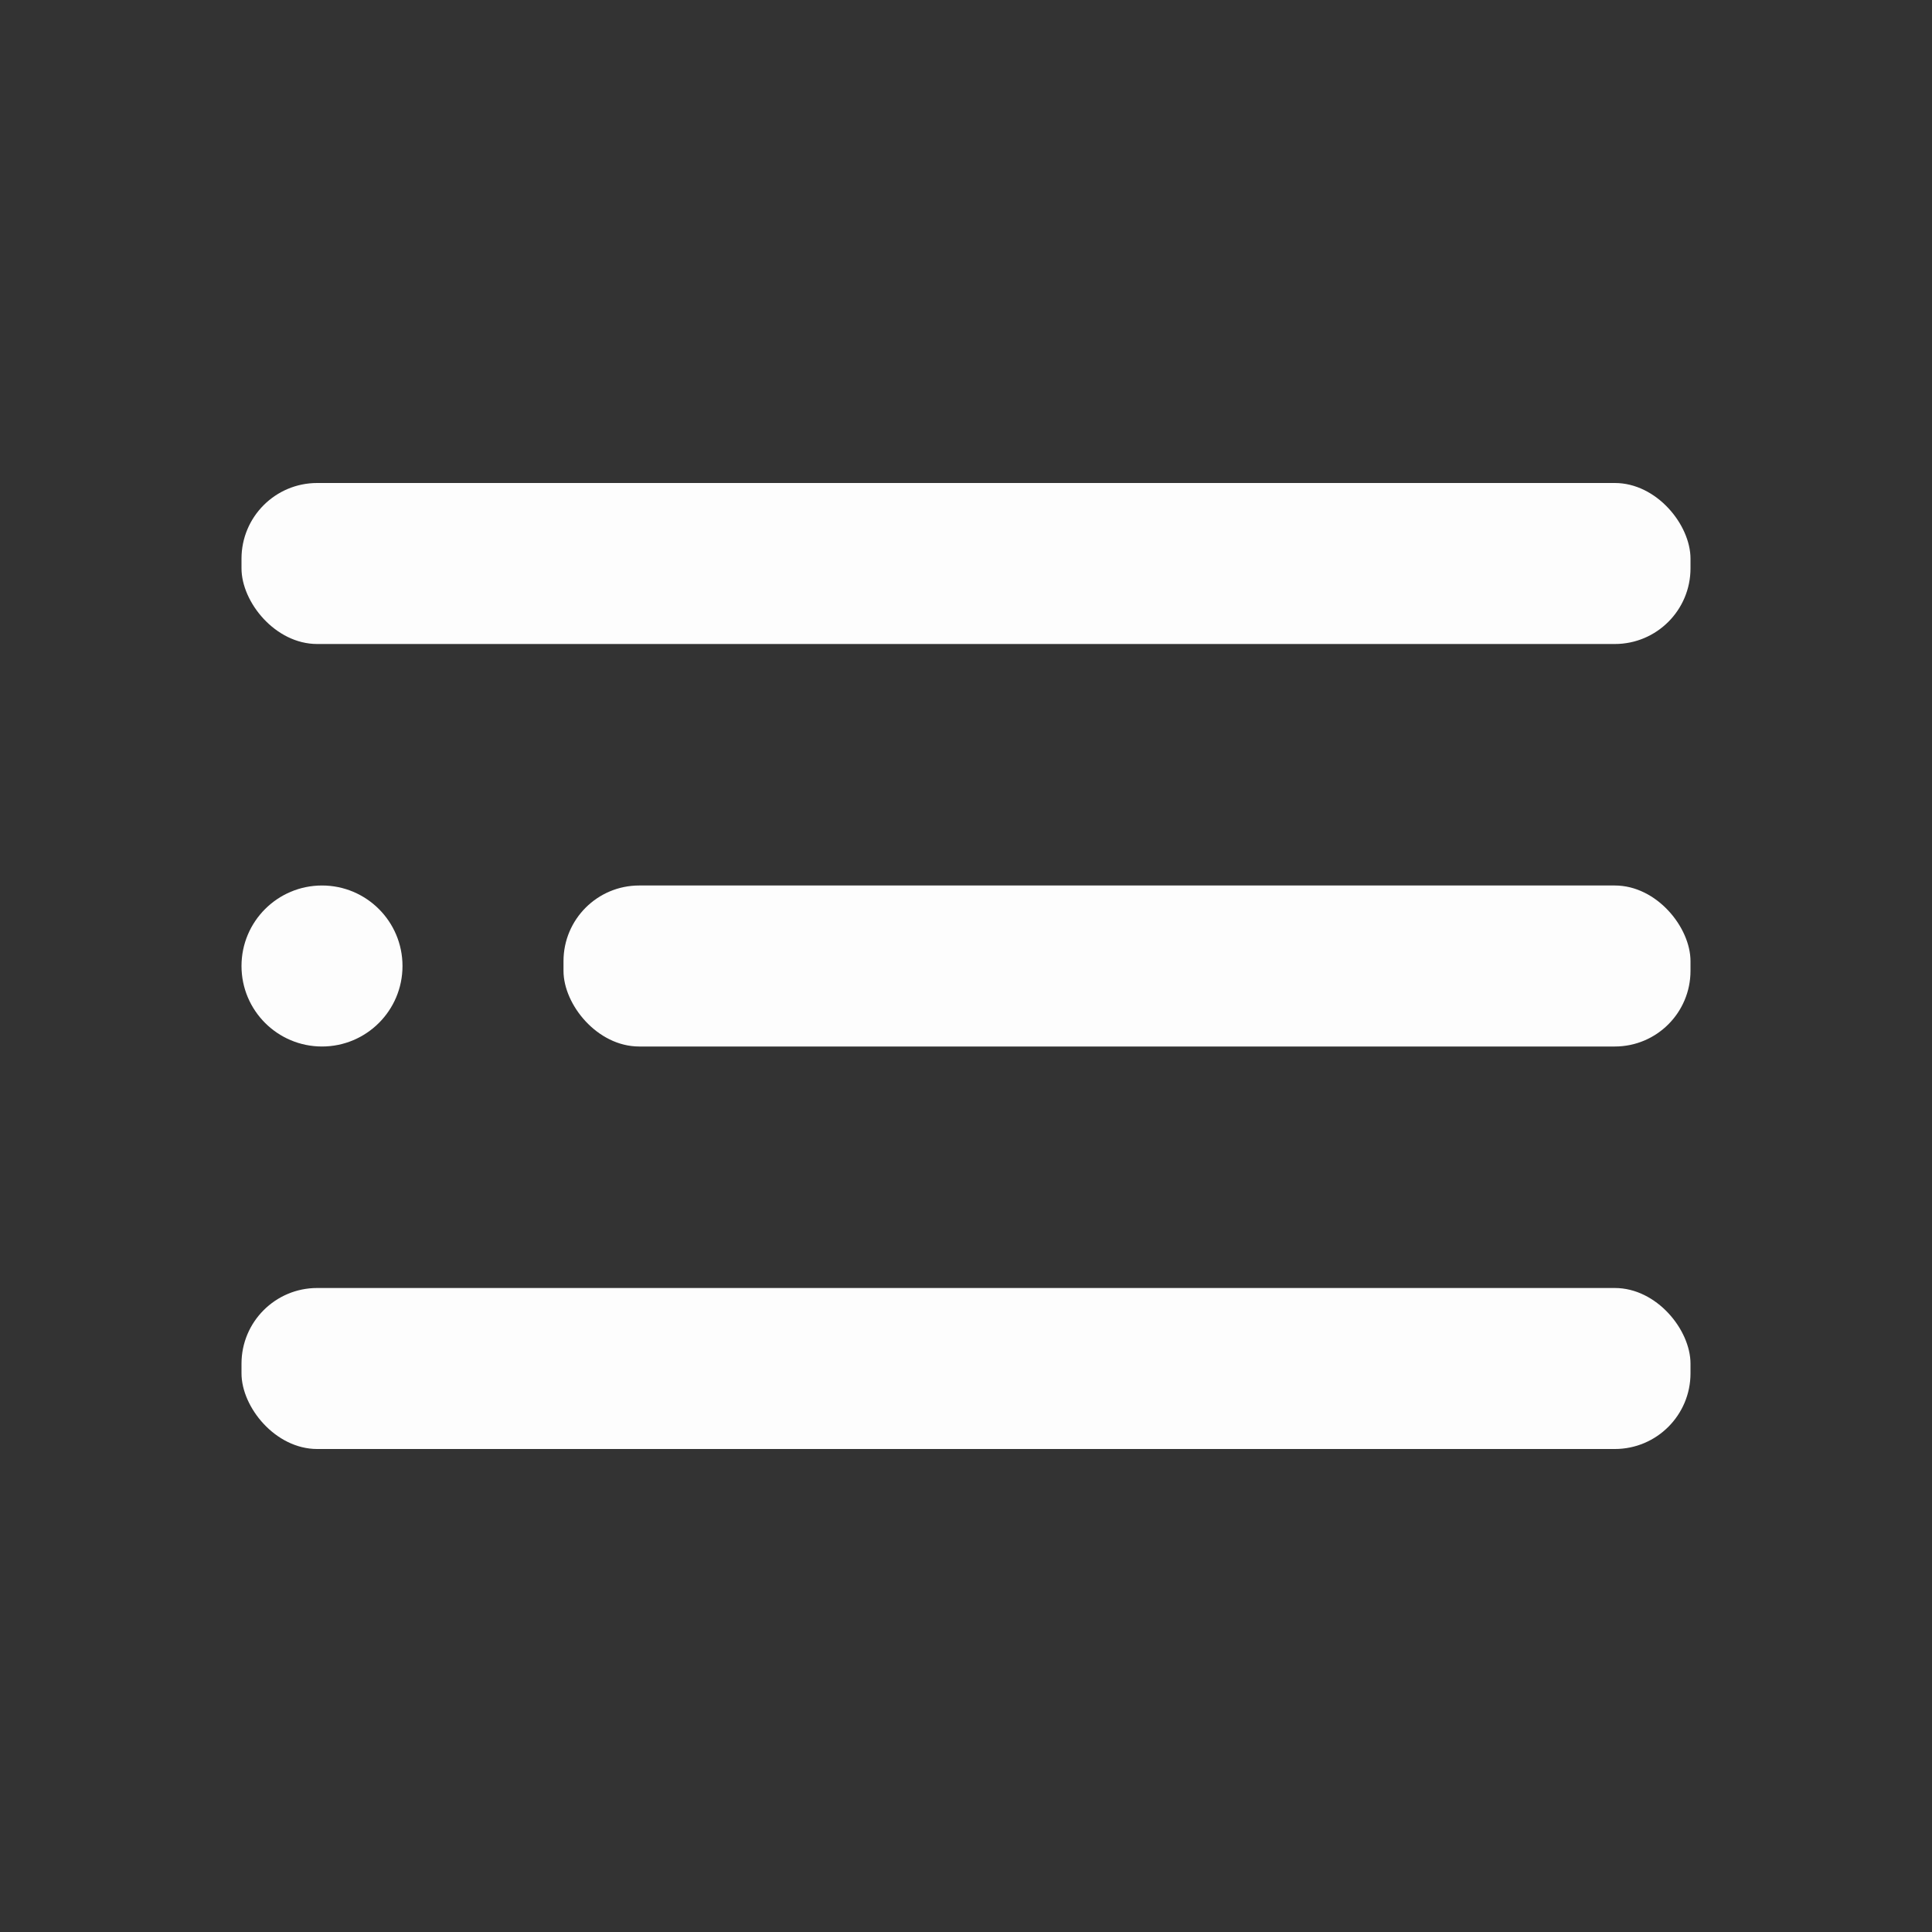
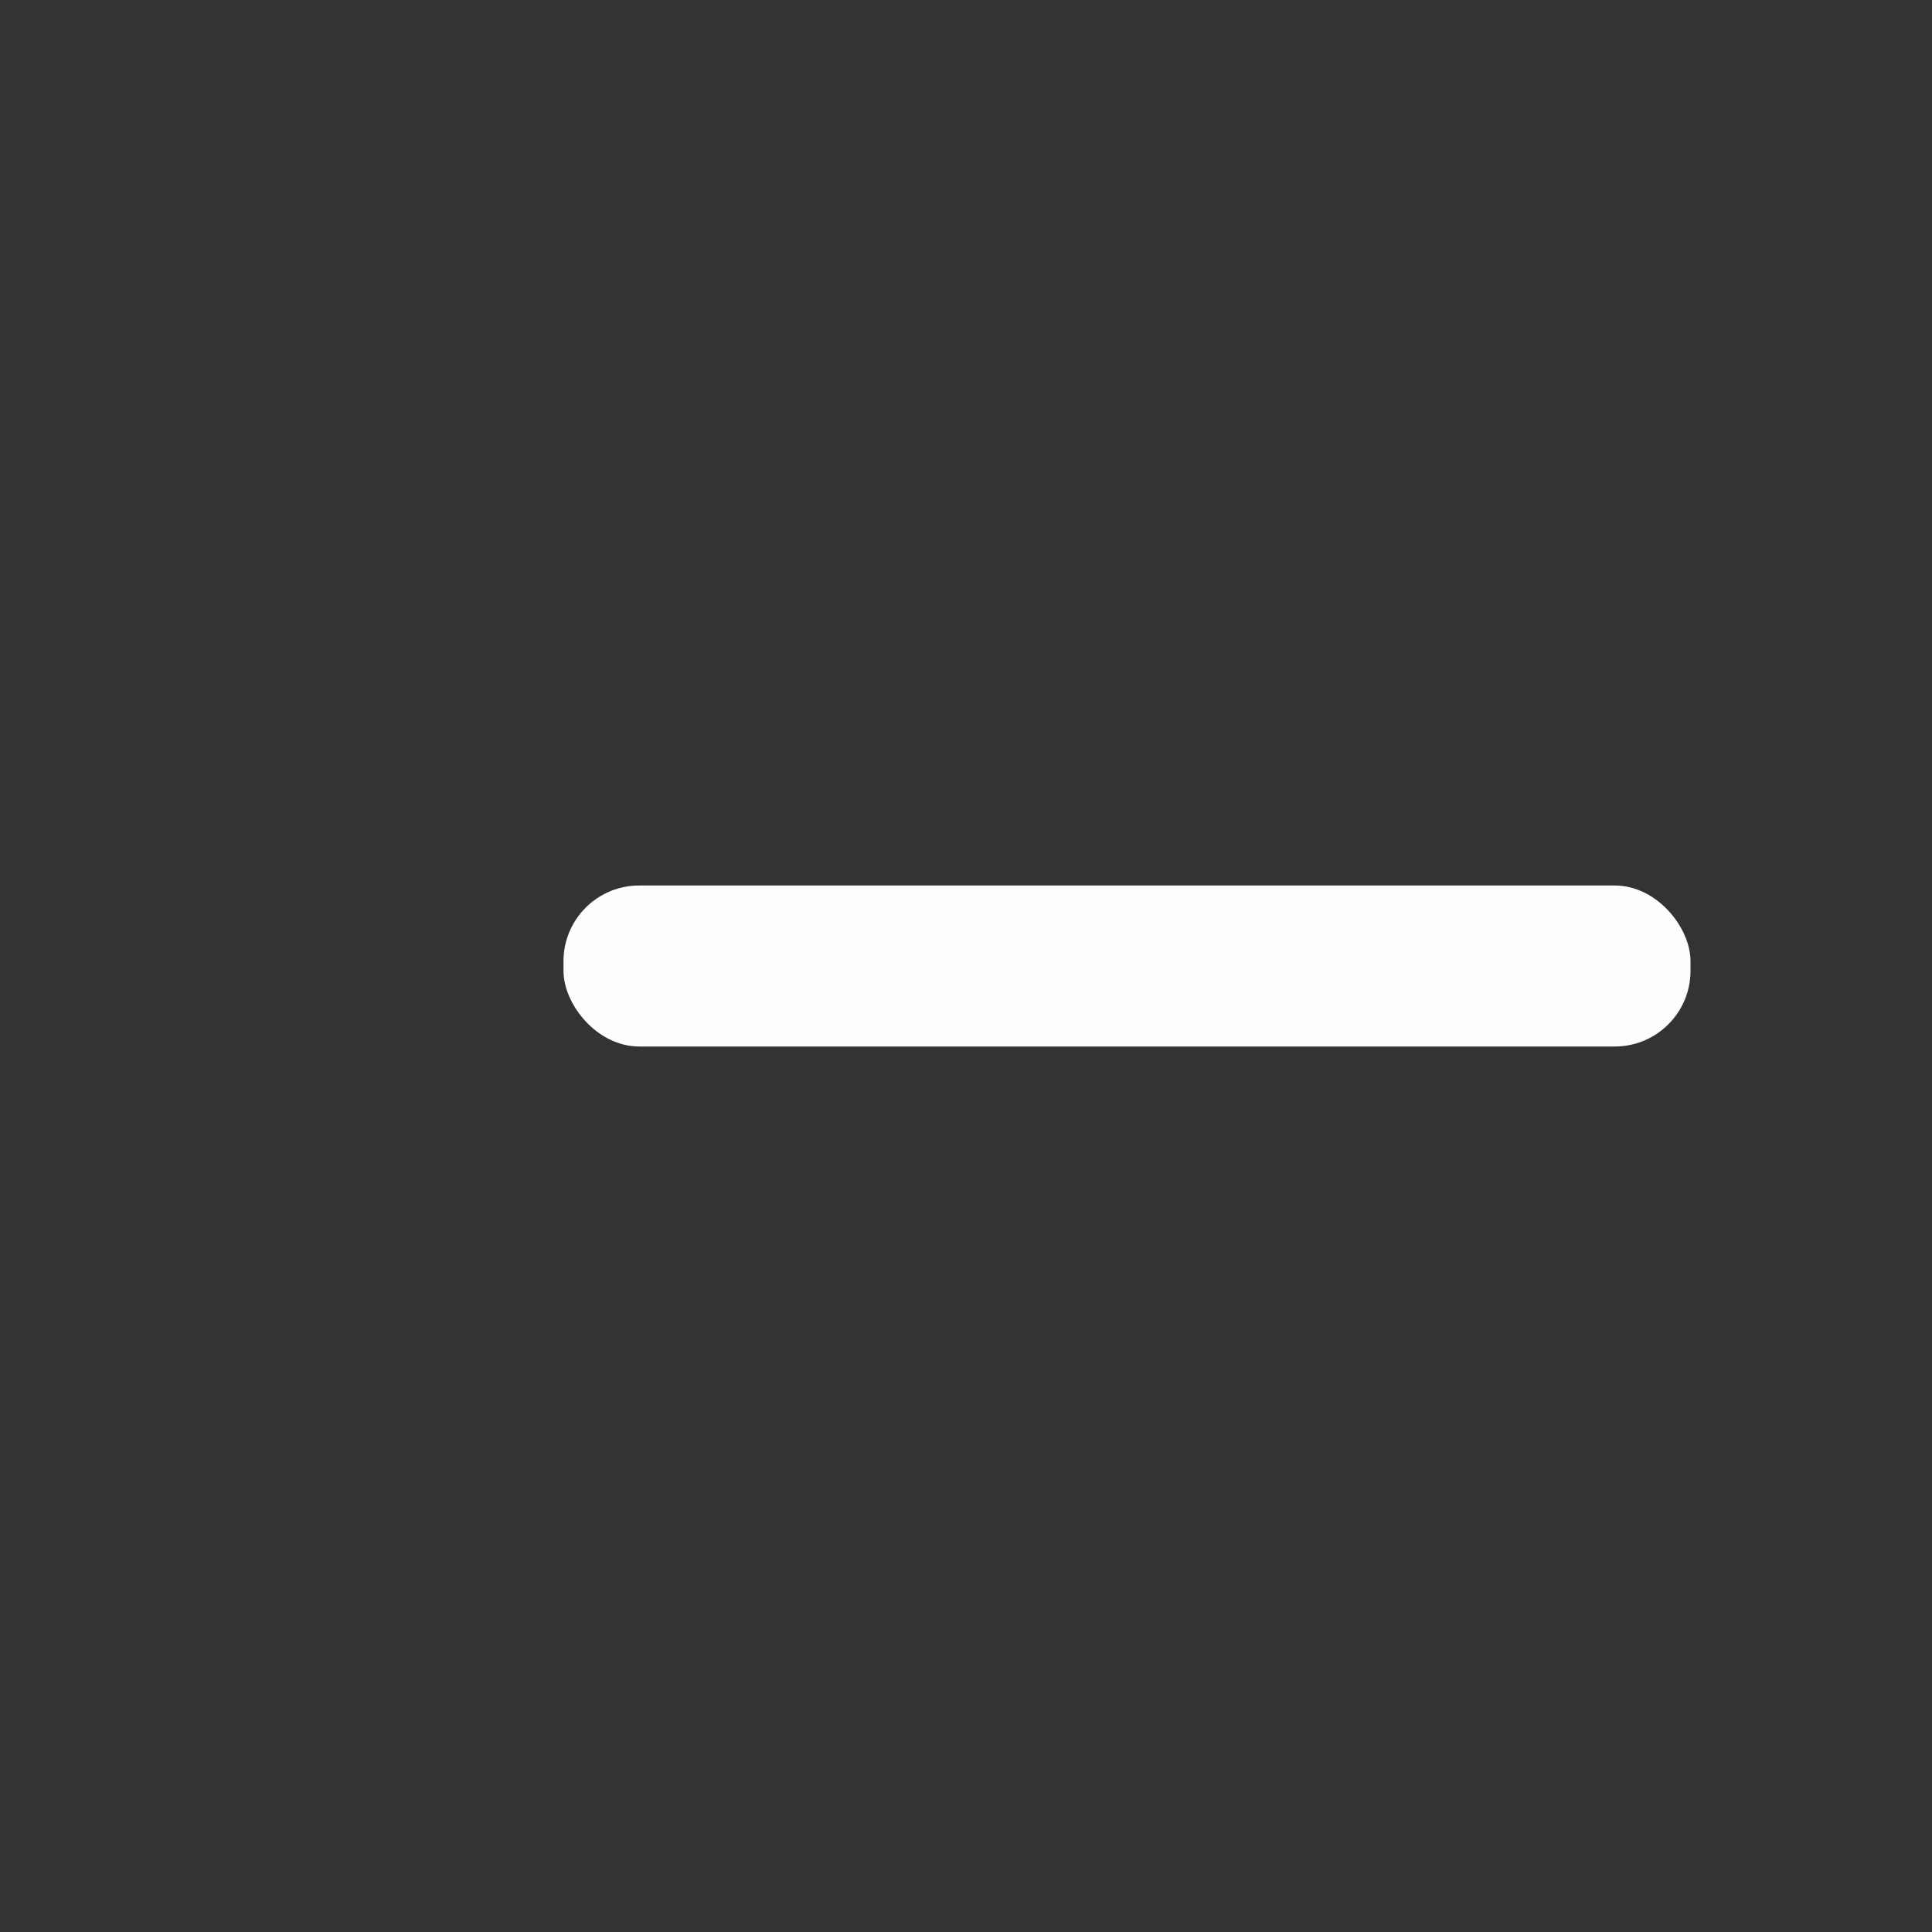
<svg xmlns="http://www.w3.org/2000/svg" width="24px" height="24px" viewBox="0 0 24 24">
  <rect x="0" y="0" width="24" height="24" fill="#333333" stroke="none" />
-   <circle cx="4" cy="12" r="1" fill="#fdfdfd" />
  <rect width="14" height="2" x="7" y="11" fill="#fdfdfd" rx=".94" ry=".94" />
-   <rect width="18" height="2" x="3" y="16" fill="#fdfdfd" rx=".94" ry=".94" />
-   <rect width="18" height="2" x="3" y="6" fill="#fdfdfd" rx=".94" ry=".94" />
</svg>